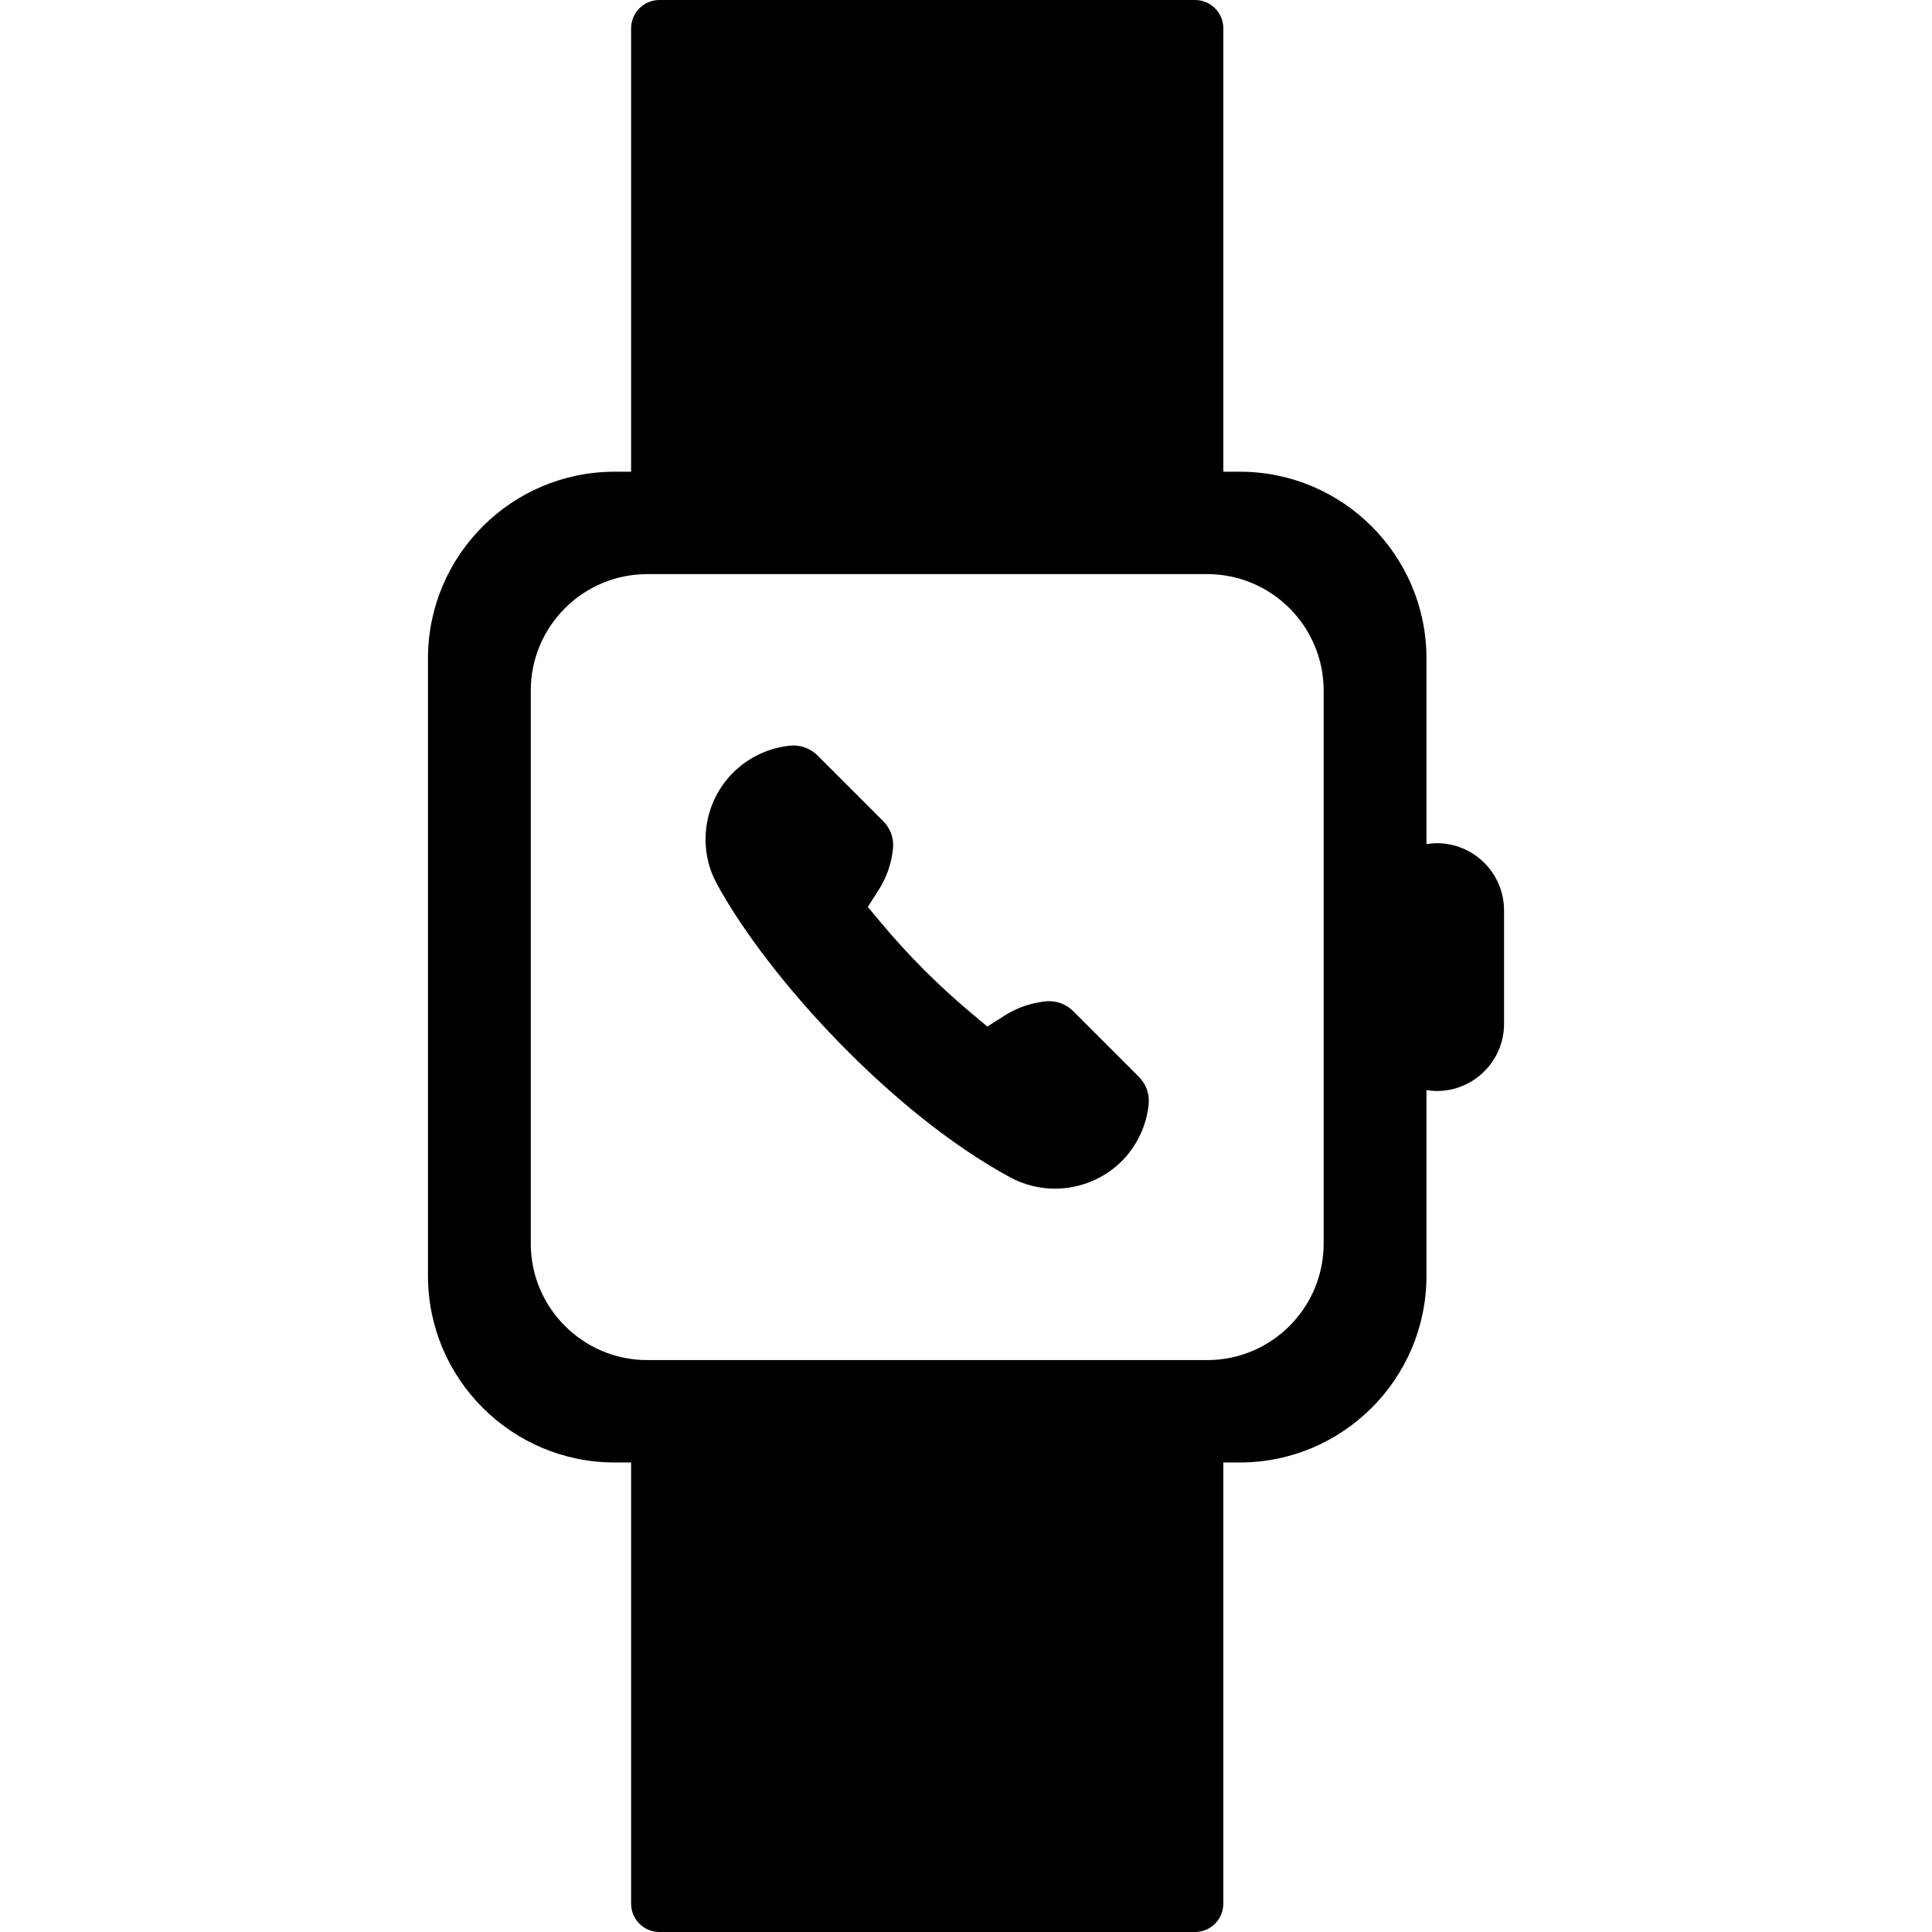
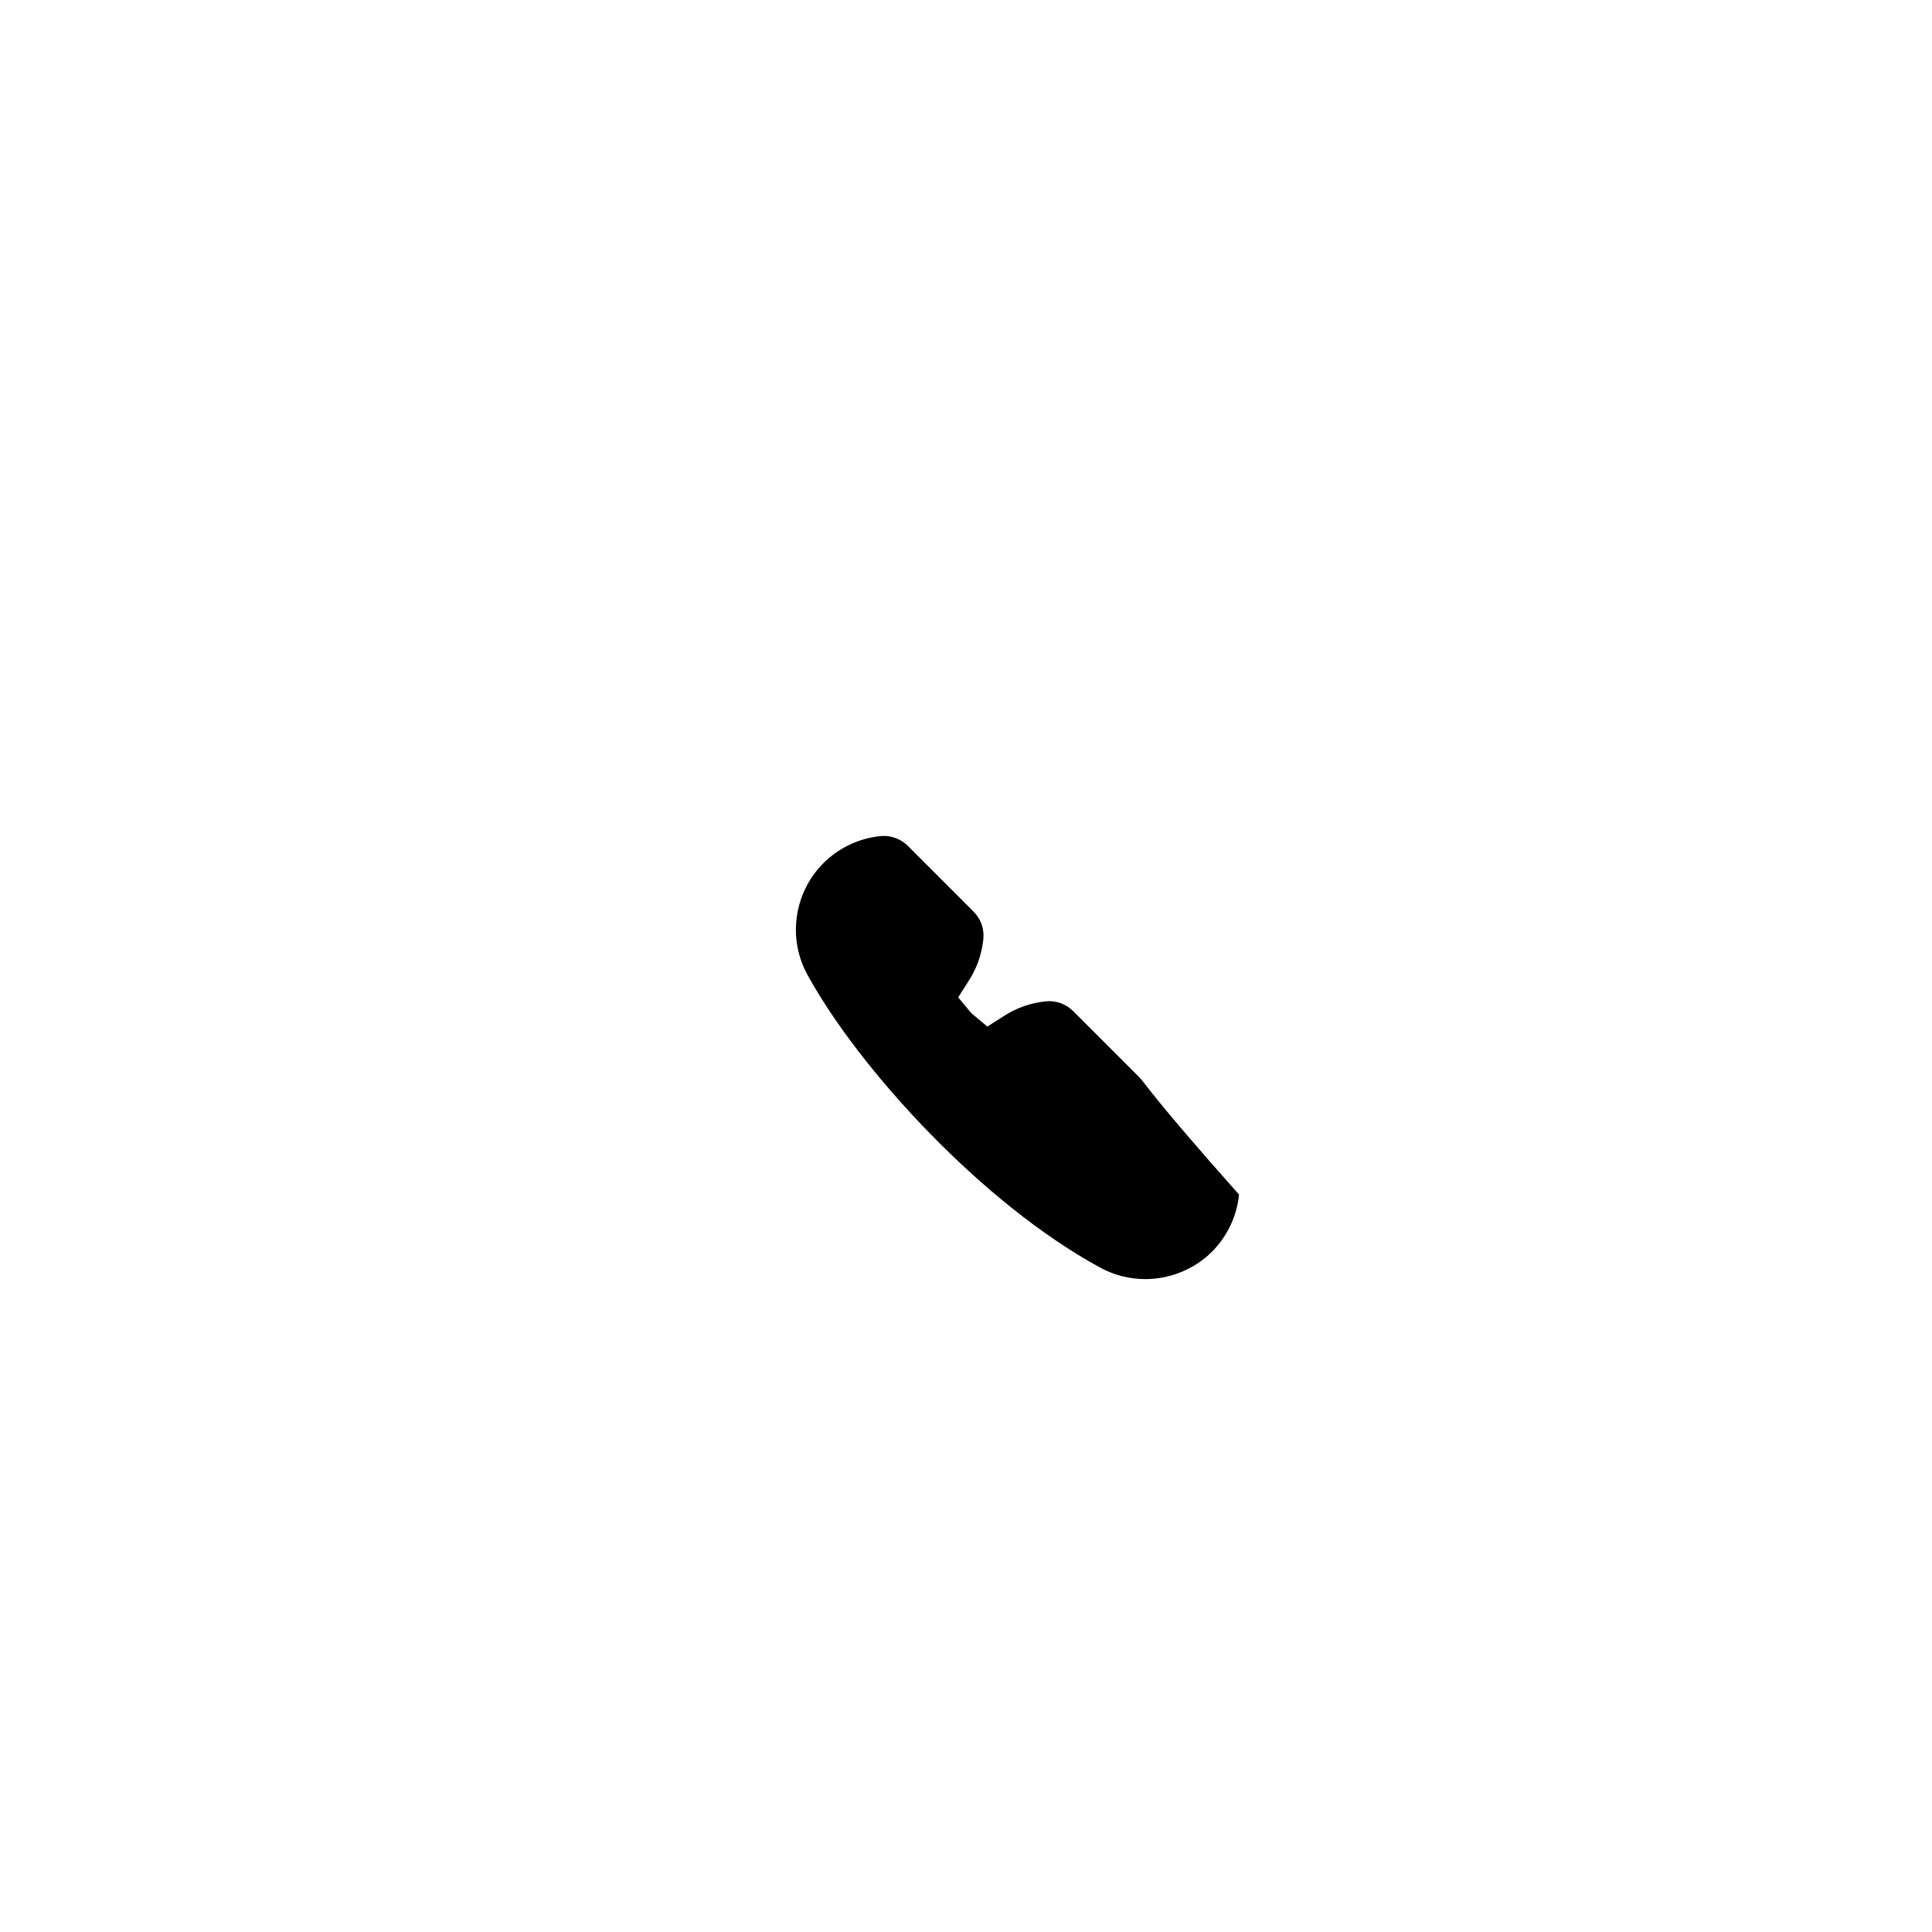
<svg xmlns="http://www.w3.org/2000/svg" version="1.1" id="Capa_1" x="0px" y="0px" viewBox="0 0 341.133 341.133" style="enable-background:new 0 0 341.133 341.133;" xml:space="preserve">
  <g>
-     <path d="M253.719,148.886c-0.63,0-1.244,0.064-1.848,0.159v-32.803c0-18.17-14.782-32.952-32.951-32.952h-2.918V5   c0-2.762-2.239-5-5-5h-94.568c-2.761,0-5,2.238-5,5v78.29h-2.914c-18.17,0-32.953,14.782-32.953,32.952v109.035   c0,18.171,14.783,32.953,32.953,32.953h2.914v77.902c0,2.762,2.239,5,5,5h94.568c2.761,0,5-2.238,5-5V258.23h2.918   c18.169,0,32.951-14.782,32.951-32.953v-32.801c0.604,0.096,1.218,0.159,1.848,0.159c6.533,0,11.848-5.314,11.848-11.847v-20.056   C265.566,154.2,260.251,148.886,253.719,148.886z M233.719,161.779v17.964v39.847c0,11.336-9.222,20.56-20.557,20.56h-98.884   c-11.336,0-20.559-9.224-20.559-20.56v-97.66c0-11.336,9.223-20.559,20.559-20.559h98.884c11.335,0,20.557,9.223,20.557,20.559   V161.779z" />
-     <path d="M201.09,190.133l-11.6-11.601c-1.275-1.273-3.073-1.908-4.826-1.727c-2.593,0.263-5.093,1.123-7.245,2.491l-3.086,1.961   l-2.805-2.346c-5.762-4.82-11.129-10.193-15.954-15.97l-2.341-2.803l1.957-3.083c1.385-2.181,2.222-4.612,2.487-7.228   c0.18-1.794-0.449-3.559-1.726-4.834l-11.603-11.604c-1.117-1.117-2.663-1.758-4.242-1.758c-0.191,0-0.383,0.01-0.575,0.029   c-3.803,0.375-7.387,2.073-10.1,4.78c-5.202,5.207-6.357,13.318-2.805,19.722c9.077,16.566,30.893,40.42,51.711,51.704   c2.421,1.32,5.16,2.015,7.934,2.016c4.404,0,8.696-1.765,11.776-4.841c2.704-2.708,4.4-6.293,4.773-10.088   C202.997,193.17,202.365,191.41,201.09,190.133z" />
+     <path d="M201.09,190.133l-11.6-11.601c-1.275-1.273-3.073-1.908-4.826-1.727c-2.593,0.263-5.093,1.123-7.245,2.491l-3.086,1.961   l-2.805-2.346l-2.341-2.803l1.957-3.083c1.385-2.181,2.222-4.612,2.487-7.228   c0.18-1.794-0.449-3.559-1.726-4.834l-11.603-11.604c-1.117-1.117-2.663-1.758-4.242-1.758c-0.191,0-0.383,0.01-0.575,0.029   c-3.803,0.375-7.387,2.073-10.1,4.78c-5.202,5.207-6.357,13.318-2.805,19.722c9.077,16.566,30.893,40.42,51.711,51.704   c2.421,1.32,5.16,2.015,7.934,2.016c4.404,0,8.696-1.765,11.776-4.841c2.704-2.708,4.4-6.293,4.773-10.088   C202.997,193.17,202.365,191.41,201.09,190.133z" />
  </g>
  <g>
</g>
  <g>
</g>
  <g>
</g>
  <g>
</g>
  <g>
</g>
  <g>
</g>
  <g>
</g>
  <g>
</g>
  <g>
</g>
  <g>
</g>
  <g>
</g>
  <g>
</g>
  <g>
</g>
  <g>
</g>
  <g>
</g>
</svg>